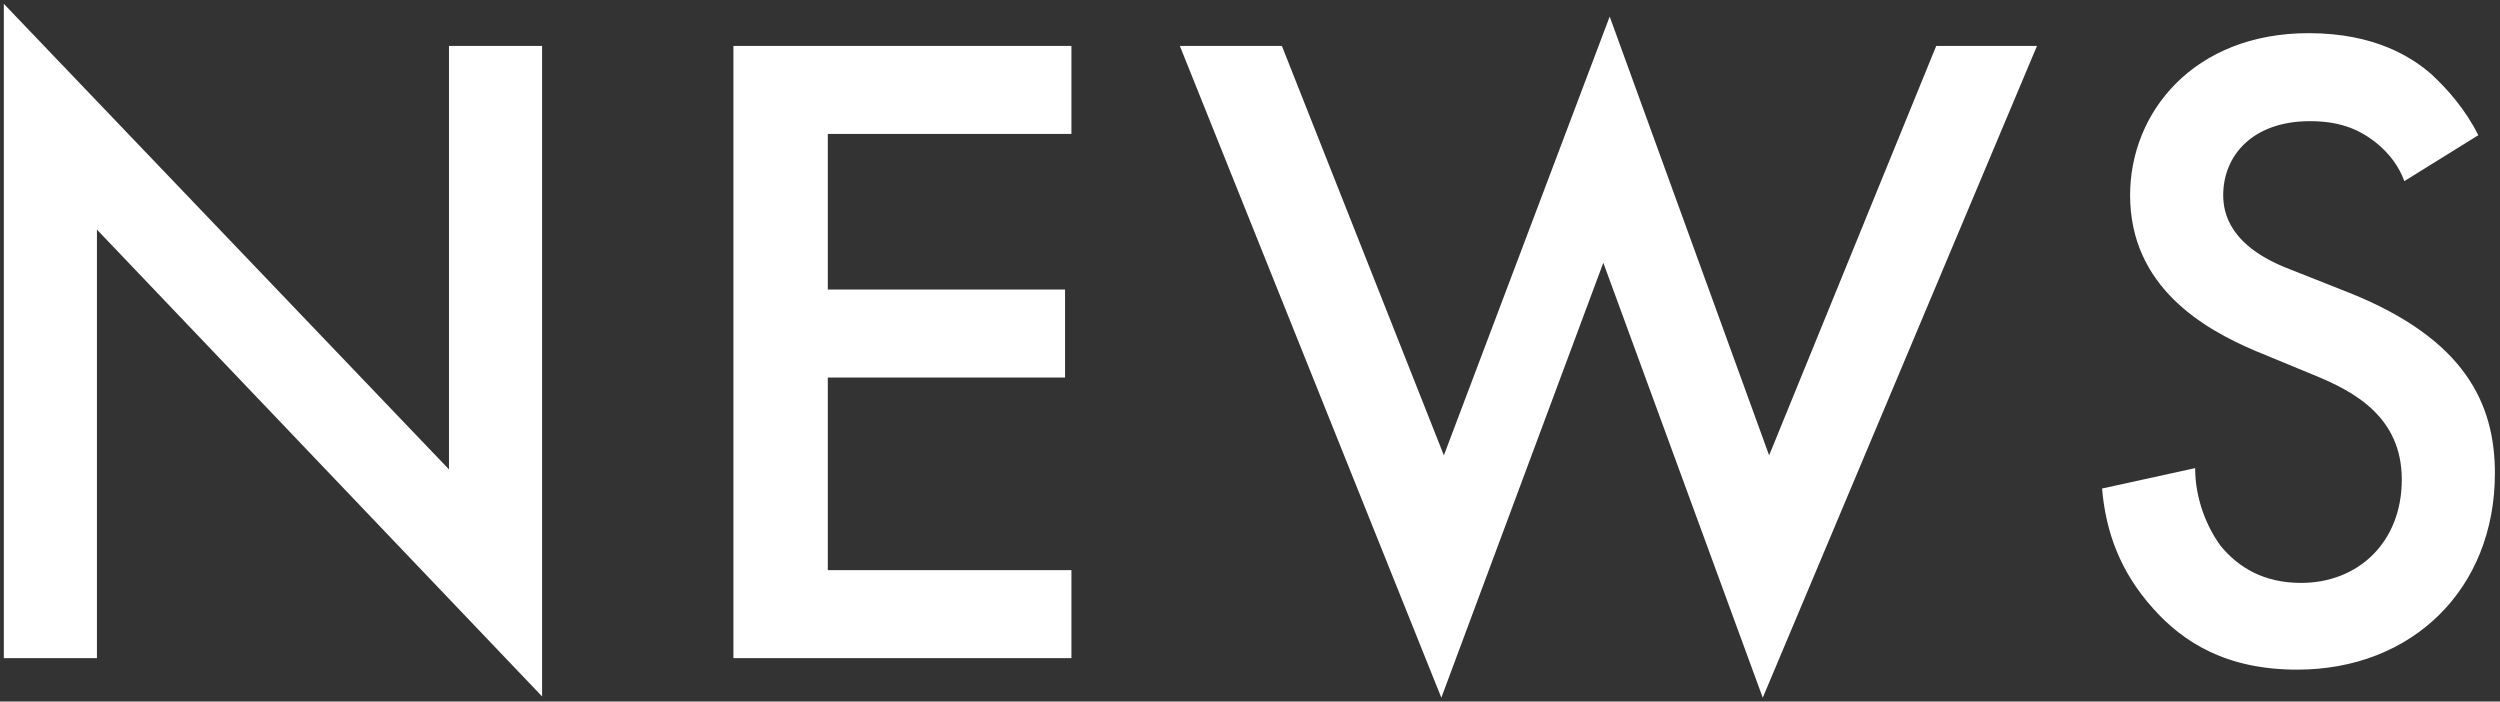
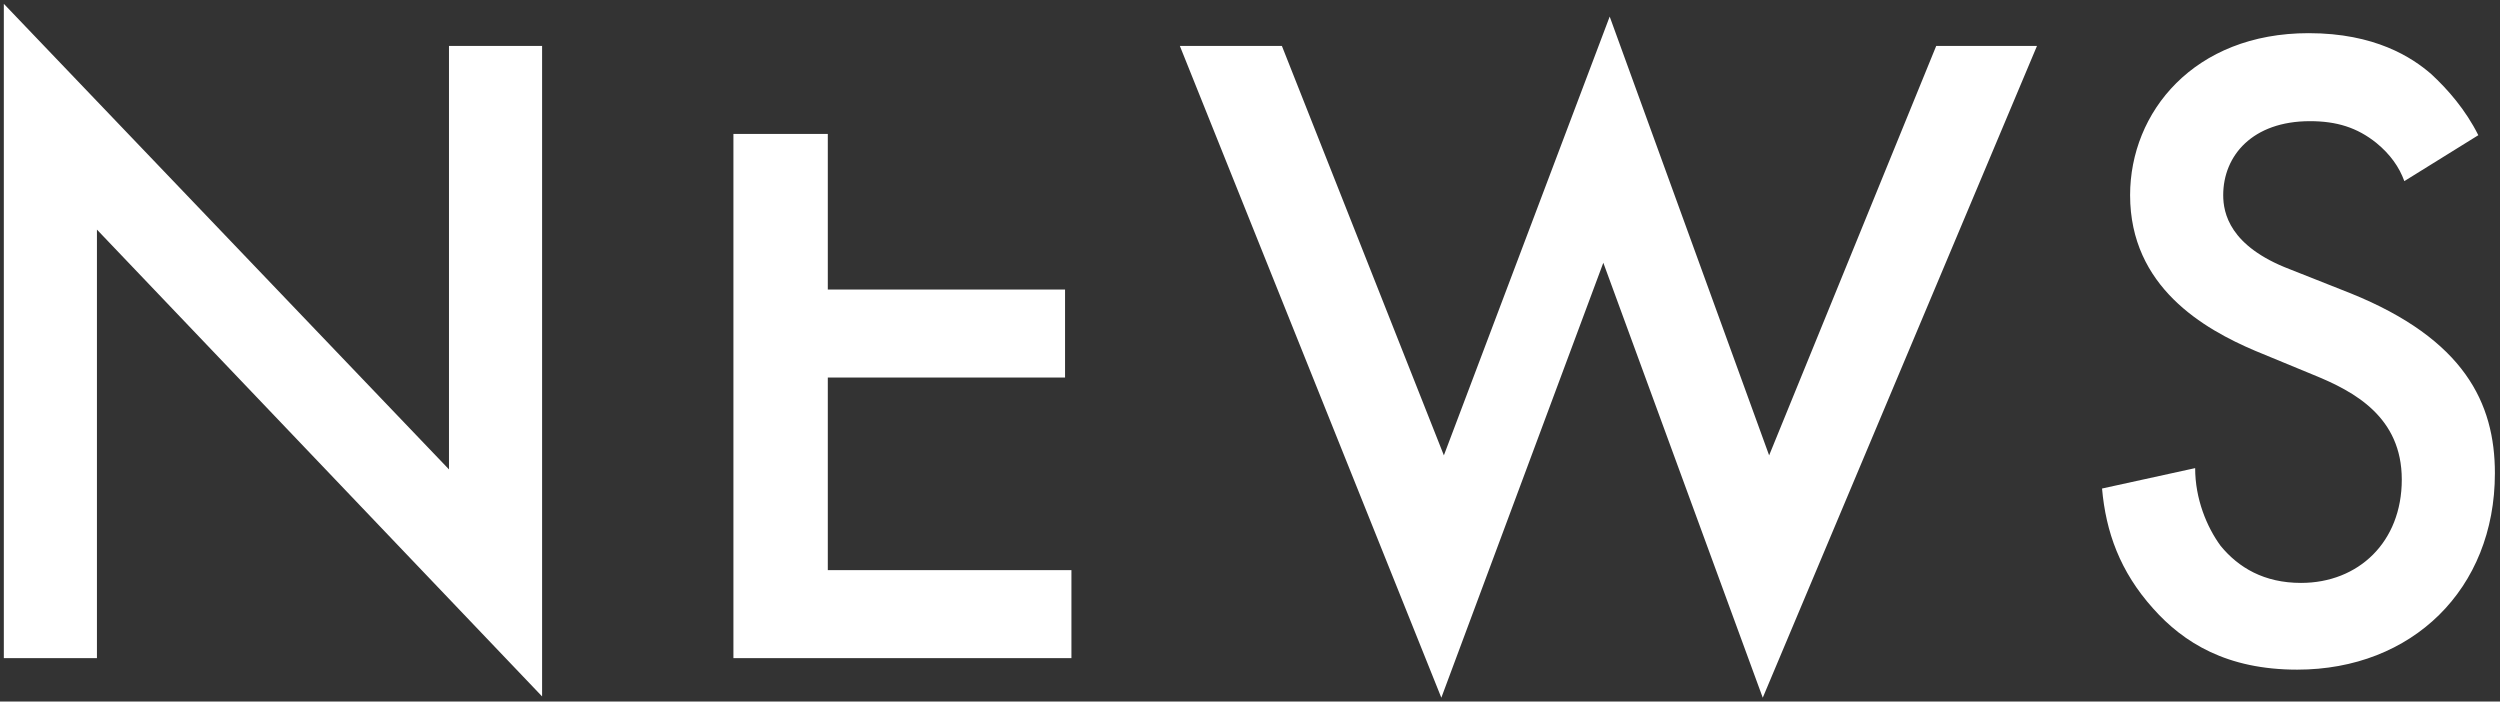
<svg xmlns="http://www.w3.org/2000/svg" xml:space="preserve" id="NEWS" x="0" y="0" style="enable-background:new 0 0 196 55" version="1.1" viewBox="0 0 196 55" width="196" height="55">
  <rect x="0" y="0" width="196" height="55" fill="#333333" stroke="none" />
  <style>.st0{fill:#fff}</style>
-   <path d="M.3 51.6V.3l34.9 36.5V3.6h7.3v51L7.6 18v33.6H.3zM84 10.5H64.9v12.2h18.6v6.9H64.9v15.1H84v6.9H57.5v-48H84v6.9zM100.5 3.6l12.7 32.1 13-34.4 12.5 34.4 13.1-32.1h7.9l-21.5 51.1-12.5-34.1L113 54.7 92.5 3.6h8zM188.5 14.2c-.4-1.1-1.1-2.1-2.2-3-1.5-1.2-3.1-1.7-5.2-1.7-4.5 0-6.8 2.7-6.8 5.8 0 1.4.5 4 5.2 5.8l4.8 1.9c8.9 3.6 11.3 8.6 11.3 14.1 0 9.1-6.5 15.4-15.5 15.4-5.5 0-8.9-2.1-11.3-4.8-2.6-2.9-3.7-6-4-9.4l7.3-1.6c0 2.4.9 4.6 2 6.1 1.4 1.7 3.4 2.9 6.3 2.9 4.5 0 7.9-3.2 7.9-8.1 0-4.9-3.7-6.9-6.9-8.2l-4.6-1.9c-4-1.7-9.8-5-9.8-12.2 0-6.5 5-12.7 14-12.7 5.2 0 8.1 1.9 9.6 3.2 1.3 1.2 2.7 2.8 3.7 4.8l-5.8 3.6z" class="st0" />
+   <path d="M.3 51.6V.3l34.9 36.5V3.6h7.3v51L7.6 18v33.6H.3zM84 10.5H64.9v12.2h18.6v6.9H64.9v15.1H84v6.9H57.5v-48v6.9zM100.5 3.6l12.7 32.1 13-34.4 12.5 34.4 13.1-32.1h7.9l-21.5 51.1-12.5-34.1L113 54.7 92.5 3.6h8zM188.5 14.2c-.4-1.1-1.1-2.1-2.2-3-1.5-1.2-3.1-1.7-5.2-1.7-4.5 0-6.8 2.7-6.8 5.8 0 1.4.5 4 5.2 5.8l4.8 1.9c8.9 3.6 11.3 8.6 11.3 14.1 0 9.1-6.5 15.4-15.5 15.4-5.5 0-8.9-2.1-11.3-4.8-2.6-2.9-3.7-6-4-9.4l7.3-1.6c0 2.4.9 4.6 2 6.1 1.4 1.7 3.4 2.9 6.3 2.9 4.5 0 7.9-3.2 7.9-8.1 0-4.9-3.7-6.9-6.9-8.2l-4.6-1.9c-4-1.7-9.8-5-9.8-12.2 0-6.5 5-12.7 14-12.7 5.2 0 8.1 1.9 9.6 3.2 1.3 1.2 2.7 2.8 3.7 4.8l-5.8 3.6z" class="st0" />
</svg>